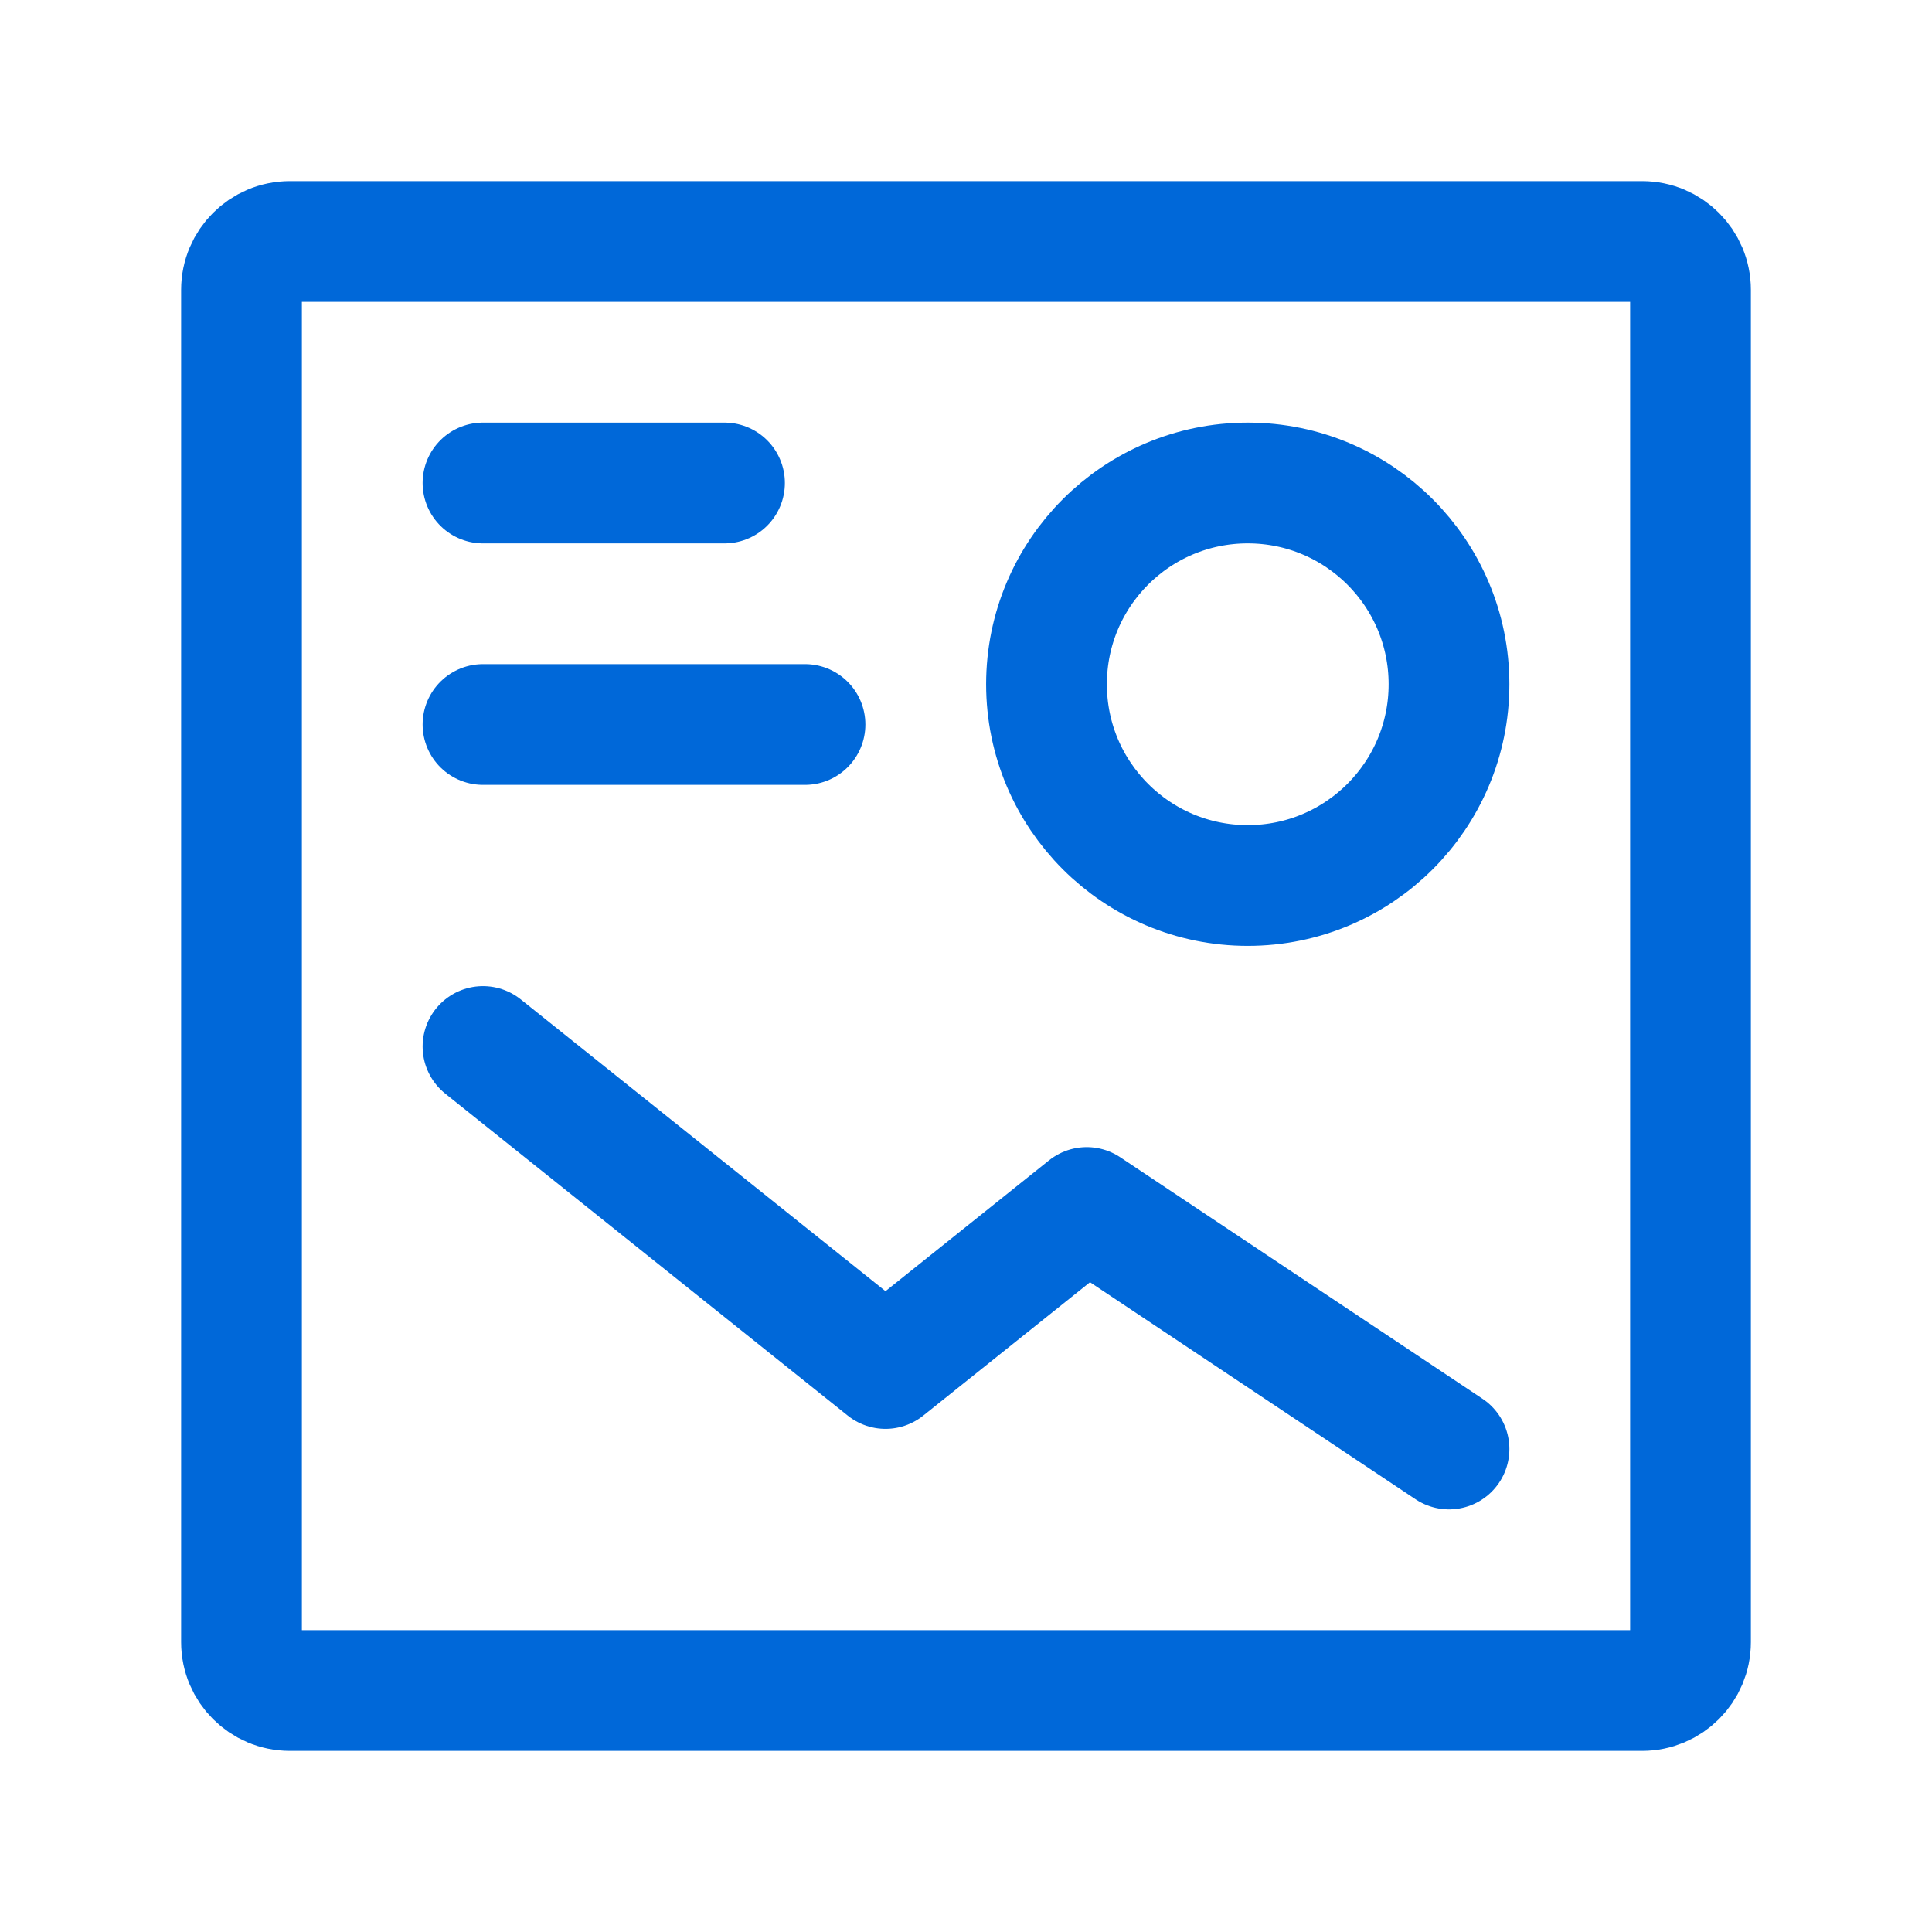
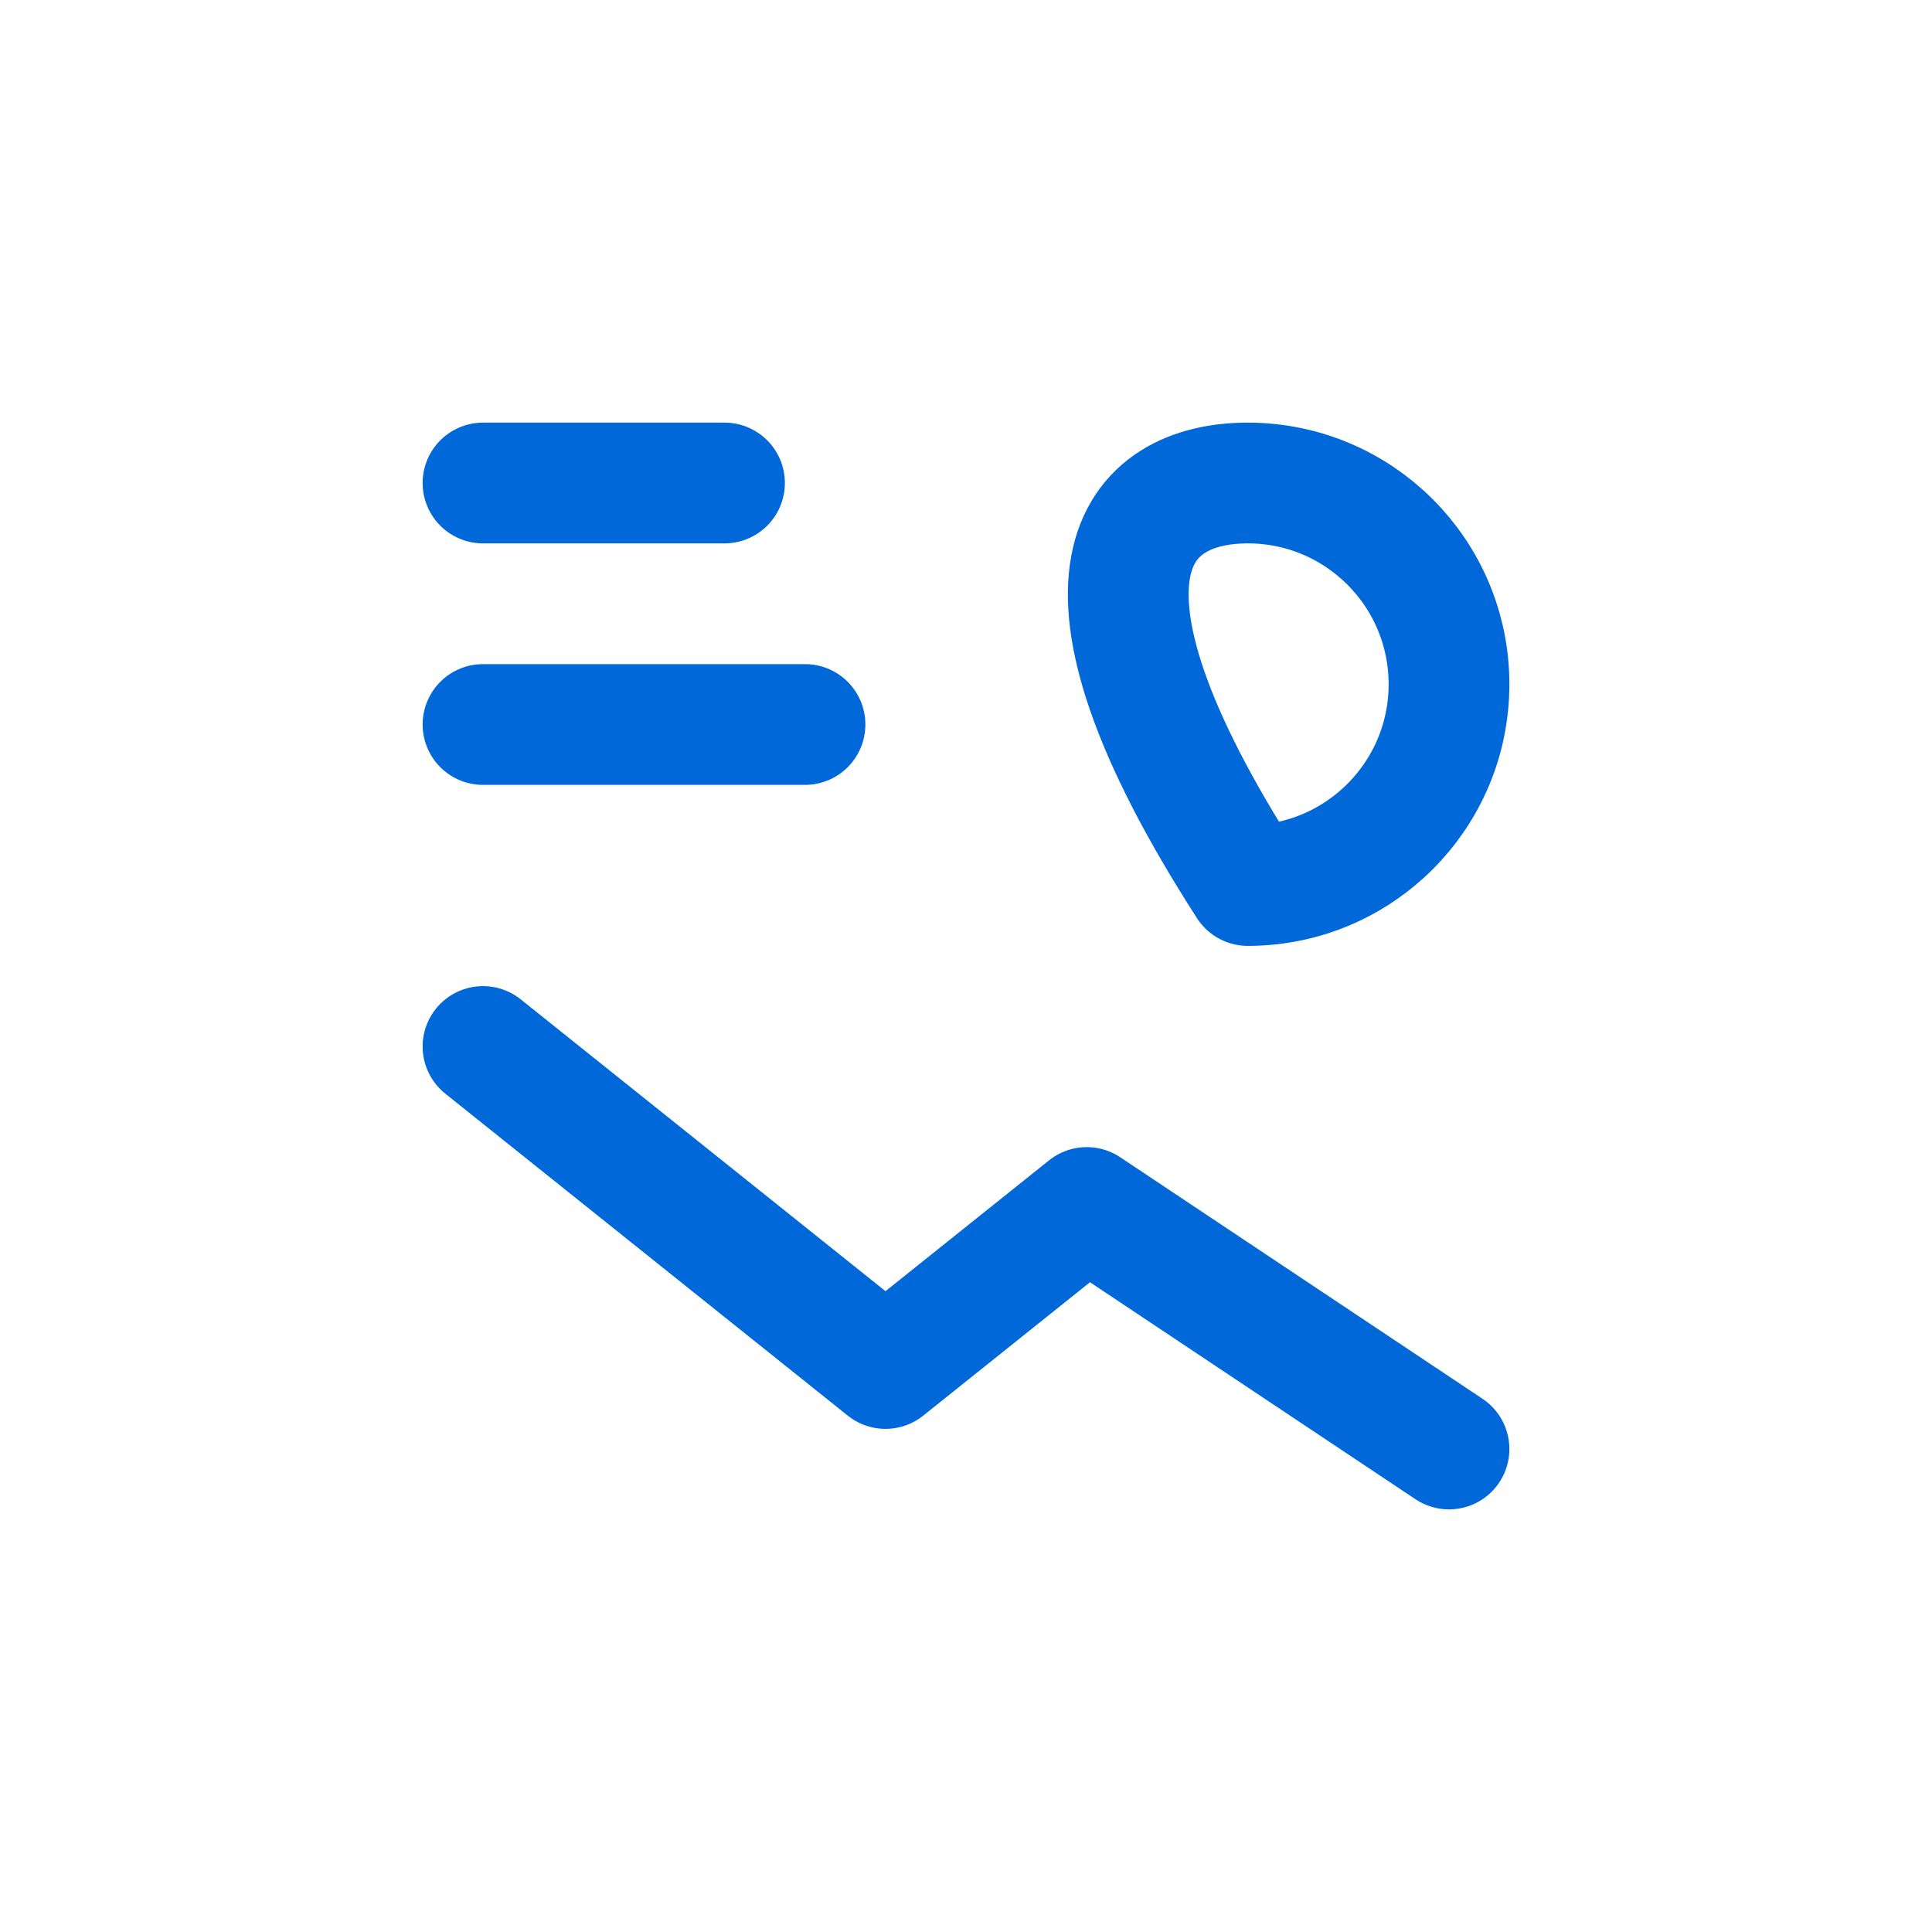
<svg xmlns="http://www.w3.org/2000/svg" width="24" height="24" viewBox="0 0 24 24" fill="none">
  <path d="M10 9H6" stroke="#0068D9" stroke-width="1.5" stroke-linecap="round" stroke-linejoin="round" />
-   <path d="M15.5 11C14.119 11 13 9.881 13 8.5C13 7.119 14.119 6 15.5 6C16.881 6 18 7.119 18 8.5C18 9.881 16.881 11 15.5 11Z" stroke="#0068D9" stroke-width="1.5" stroke-linecap="round" stroke-linejoin="round" />
+   <path d="M15.5 11C13 7.119 14.119 6 15.5 6C16.881 6 18 7.119 18 8.5C18 9.881 16.881 11 15.5 11Z" stroke="#0068D9" stroke-width="1.5" stroke-linecap="round" stroke-linejoin="round" />
  <path d="M6 6H9" stroke="#0068D9" stroke-width="1.5" stroke-linecap="round" stroke-linejoin="round" />
  <path d="M18 18L13.5 15L11 17L6 13" stroke="#0068D9" stroke-width="1.5" stroke-linecap="round" stroke-linejoin="round" />
-   <path d="M3 20.4V3.6C3 3.269 3.269 3 3.6 3H20.4C20.731 3 21 3.269 21 3.6V20.4C21 20.731 20.731 21 20.4 21H3.6C3.269 21 3 20.731 3 20.4Z" stroke="#0068D9" stroke-width="1.5" />
</svg>